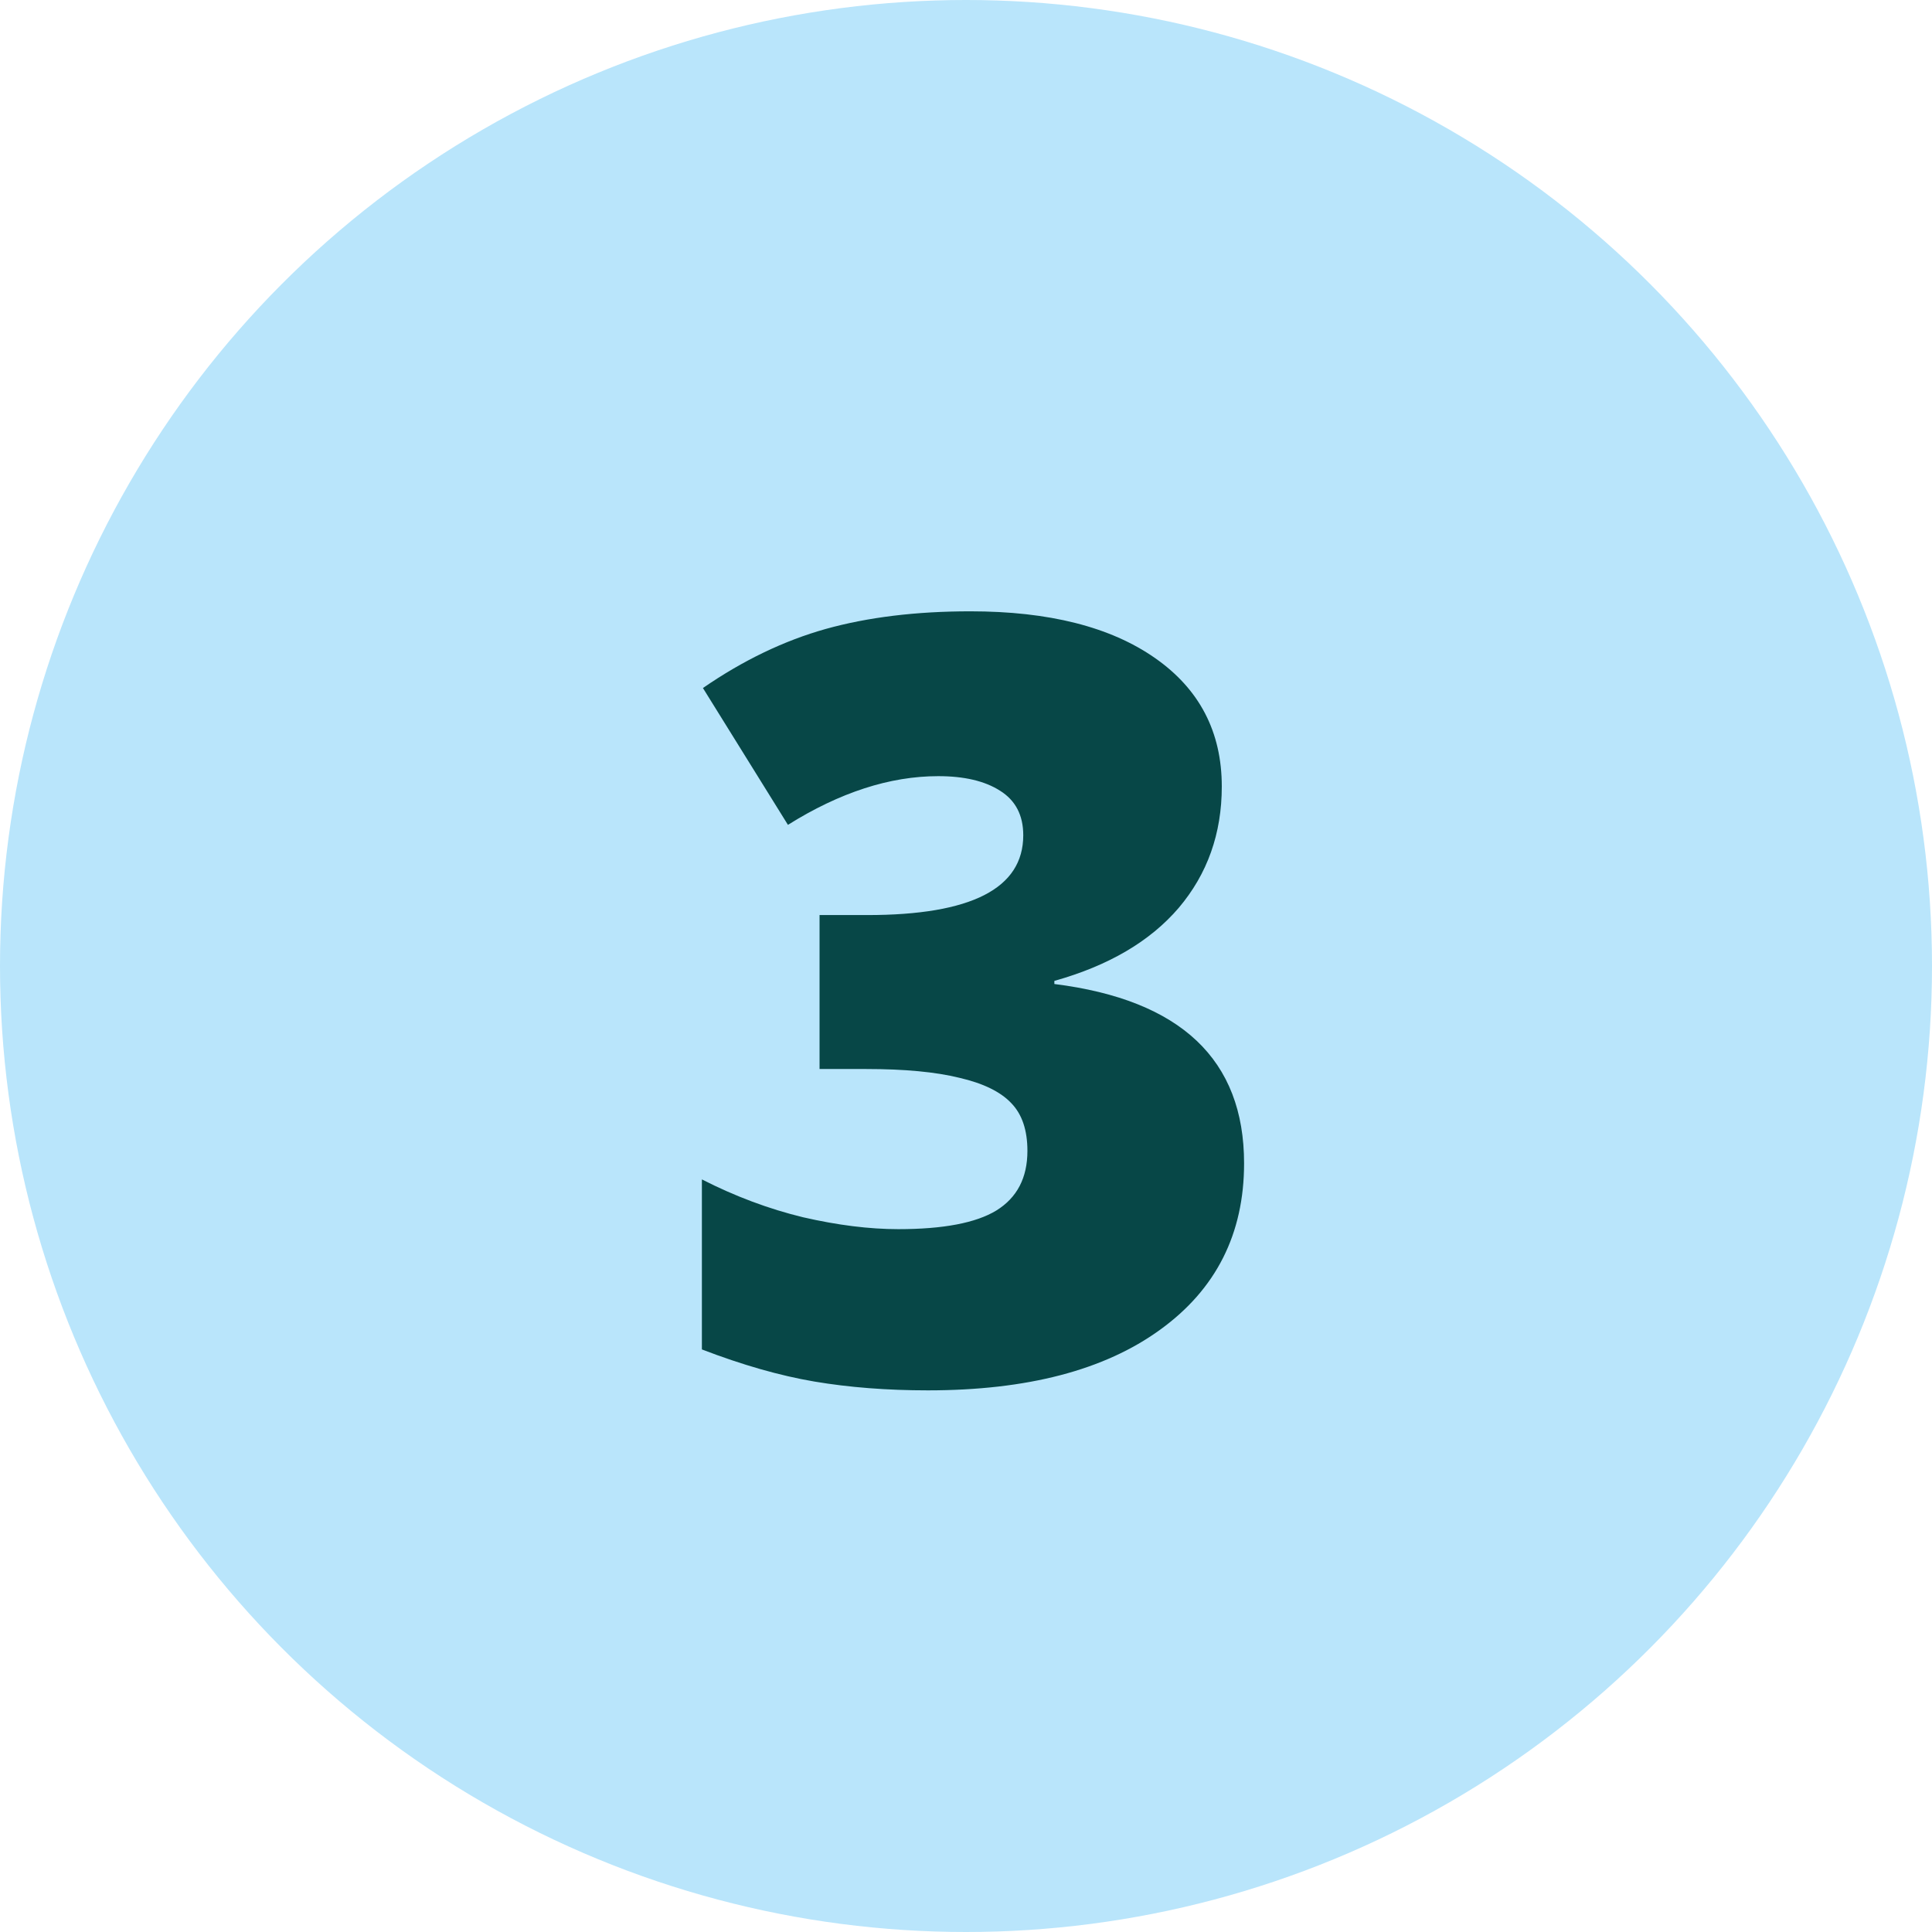
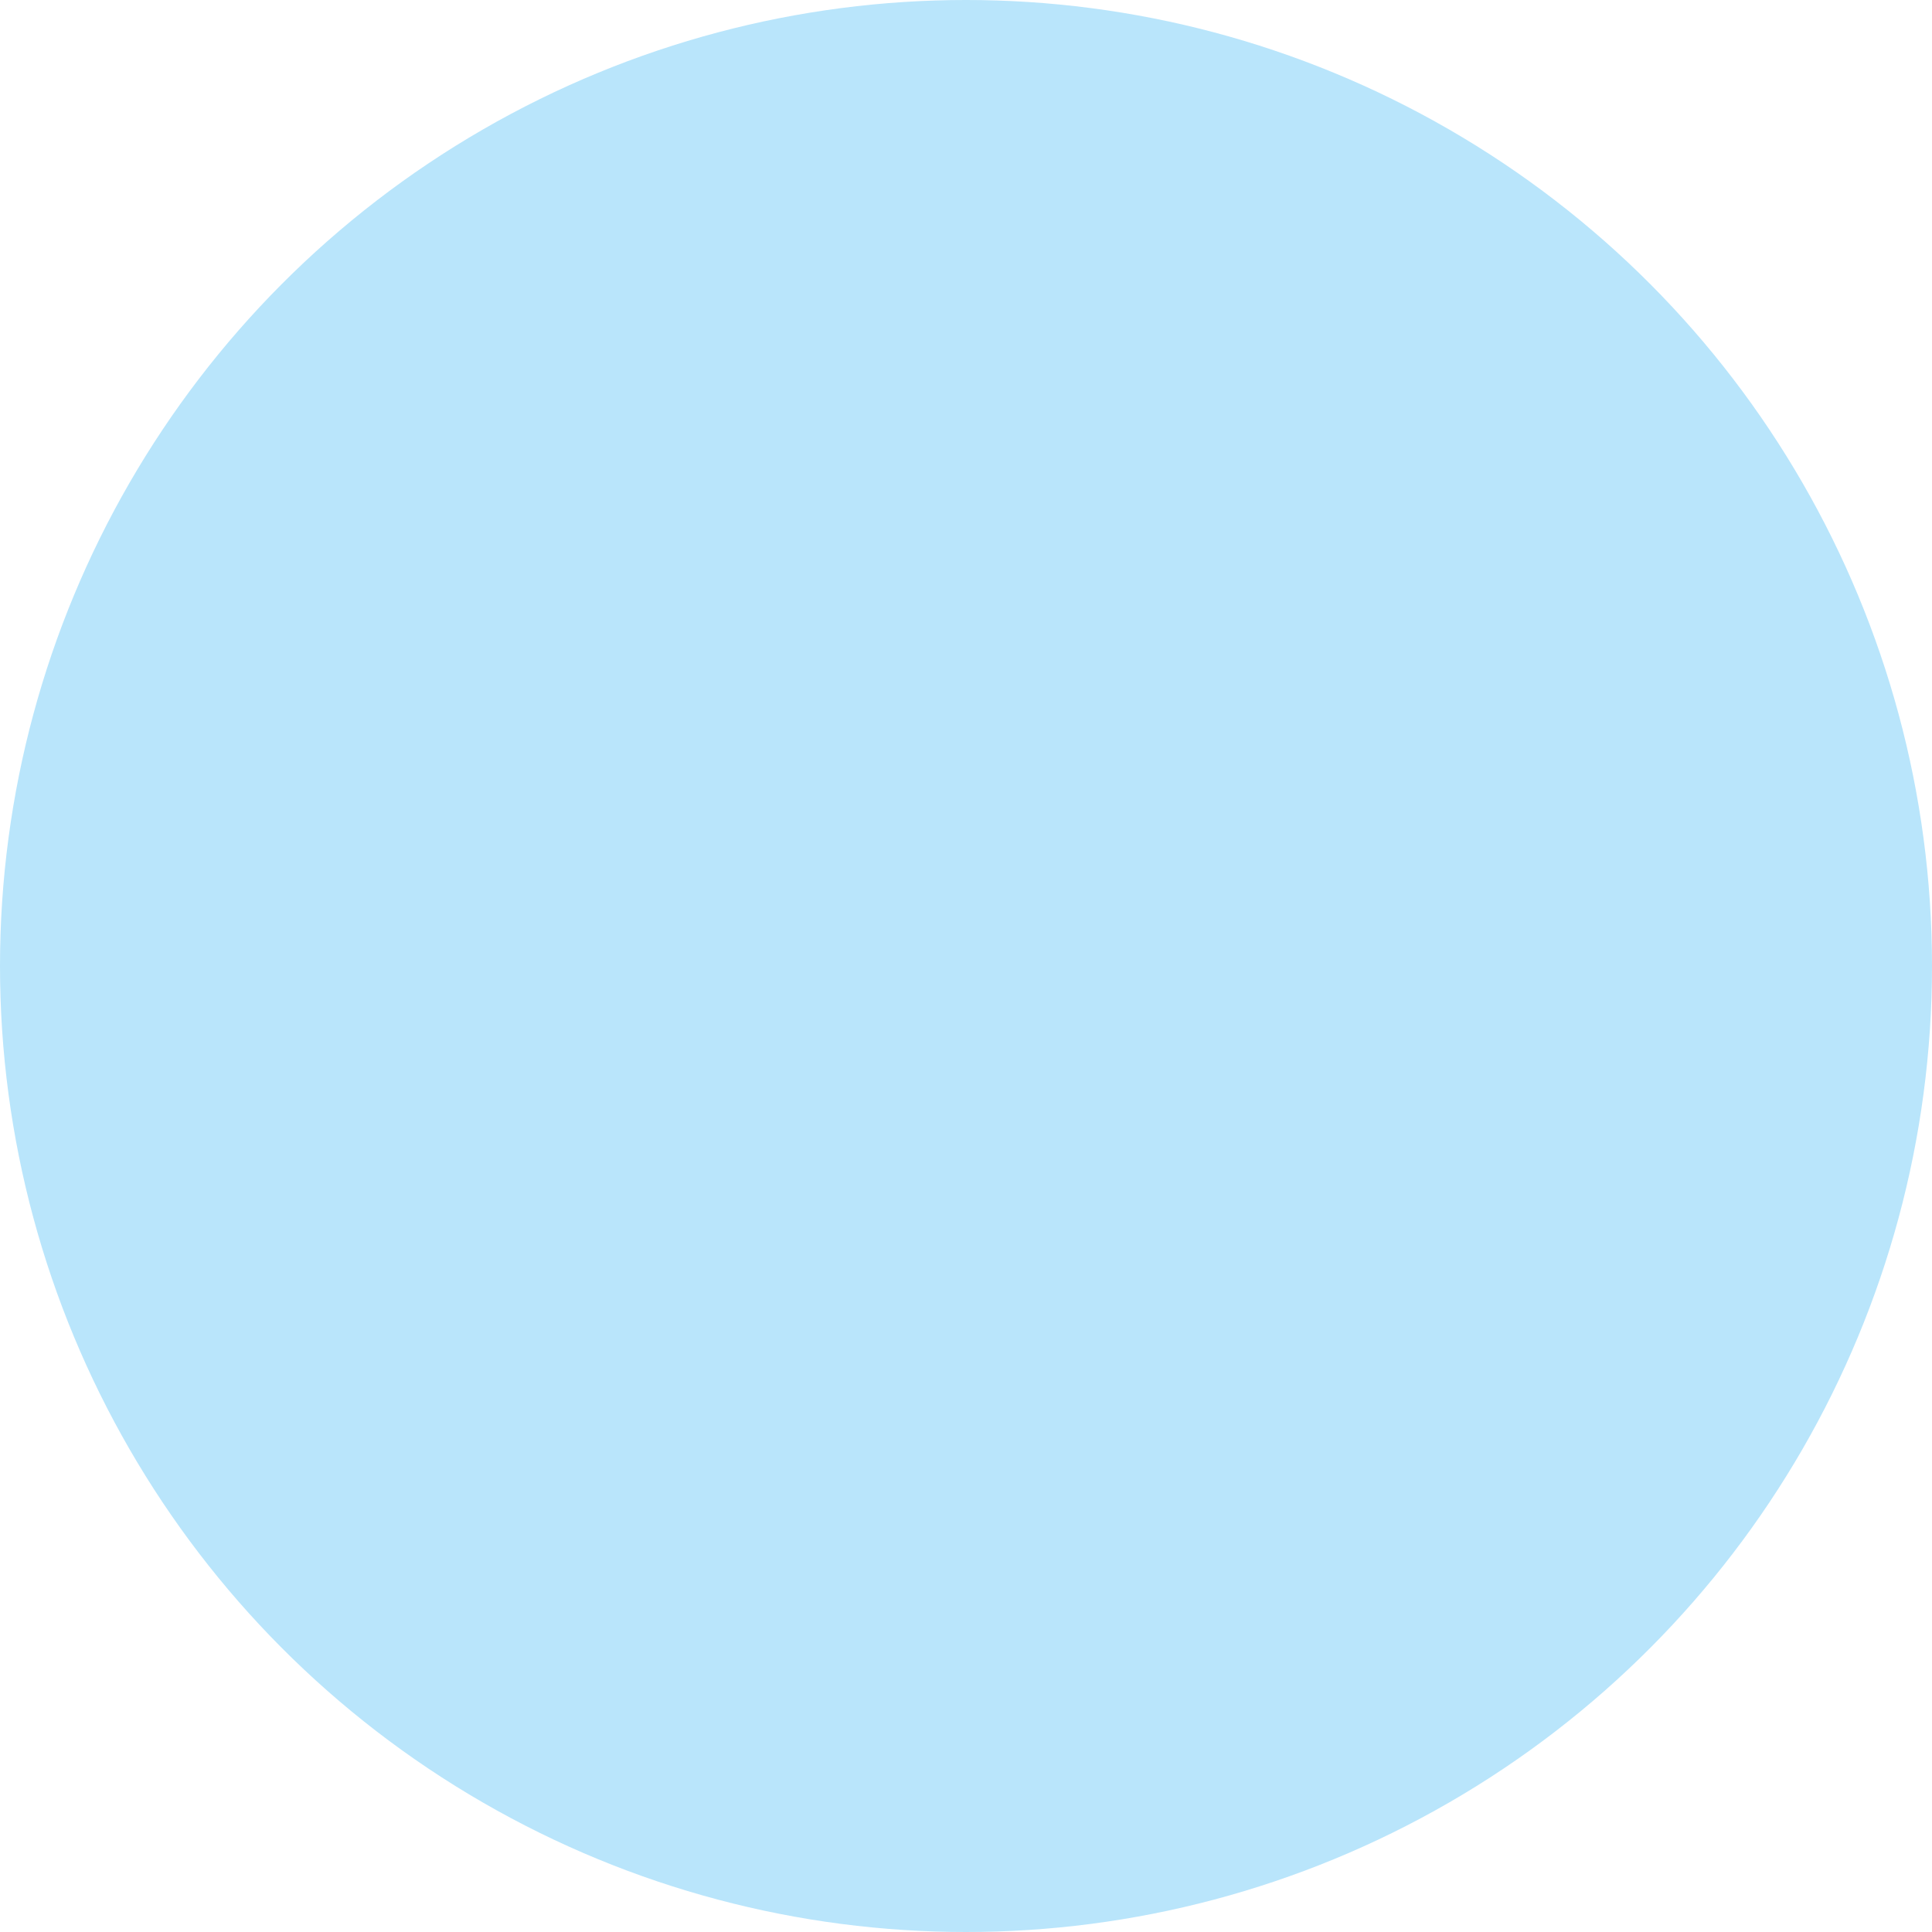
<svg xmlns="http://www.w3.org/2000/svg" width="91" height="91" viewBox="0 0 91 91" fill="none">
  <circle cx="45.5" cy="45.5" r="45.5" fill="#B9E5FB" />
-   <path d="M57.548 37.046C57.548 39.259 56.872 41.164 55.522 42.759C54.171 44.338 52.217 45.485 49.662 46.201V46.348C55.619 47.096 58.598 49.912 58.598 54.795C58.598 58.115 57.279 60.727 54.643 62.632C52.022 64.536 48.376 65.488 43.705 65.488C41.785 65.488 40.002 65.35 38.358 65.073C36.731 64.796 34.965 64.292 33.06 63.56V55.552C34.623 56.349 36.21 56.943 37.821 57.334C39.449 57.708 40.946 57.895 42.313 57.895C44.429 57.895 45.967 57.602 46.928 57.017C47.904 56.414 48.393 55.478 48.393 54.209C48.393 53.232 48.14 52.484 47.636 51.963C47.131 51.426 46.317 51.027 45.194 50.767C44.071 50.49 42.606 50.352 40.8 50.352H38.602V43.101H40.849C45.748 43.101 48.197 41.847 48.197 39.341C48.197 38.397 47.831 37.697 47.099 37.241C46.383 36.785 45.414 36.558 44.193 36.558C41.915 36.558 39.555 37.323 37.113 38.852L33.109 32.407C34.997 31.105 36.926 30.177 38.895 29.624C40.881 29.071 43.152 28.794 45.707 28.794C49.402 28.794 52.299 29.526 54.398 30.991C56.498 32.456 57.548 34.474 57.548 37.046Z" fill="#074747" />
</svg>